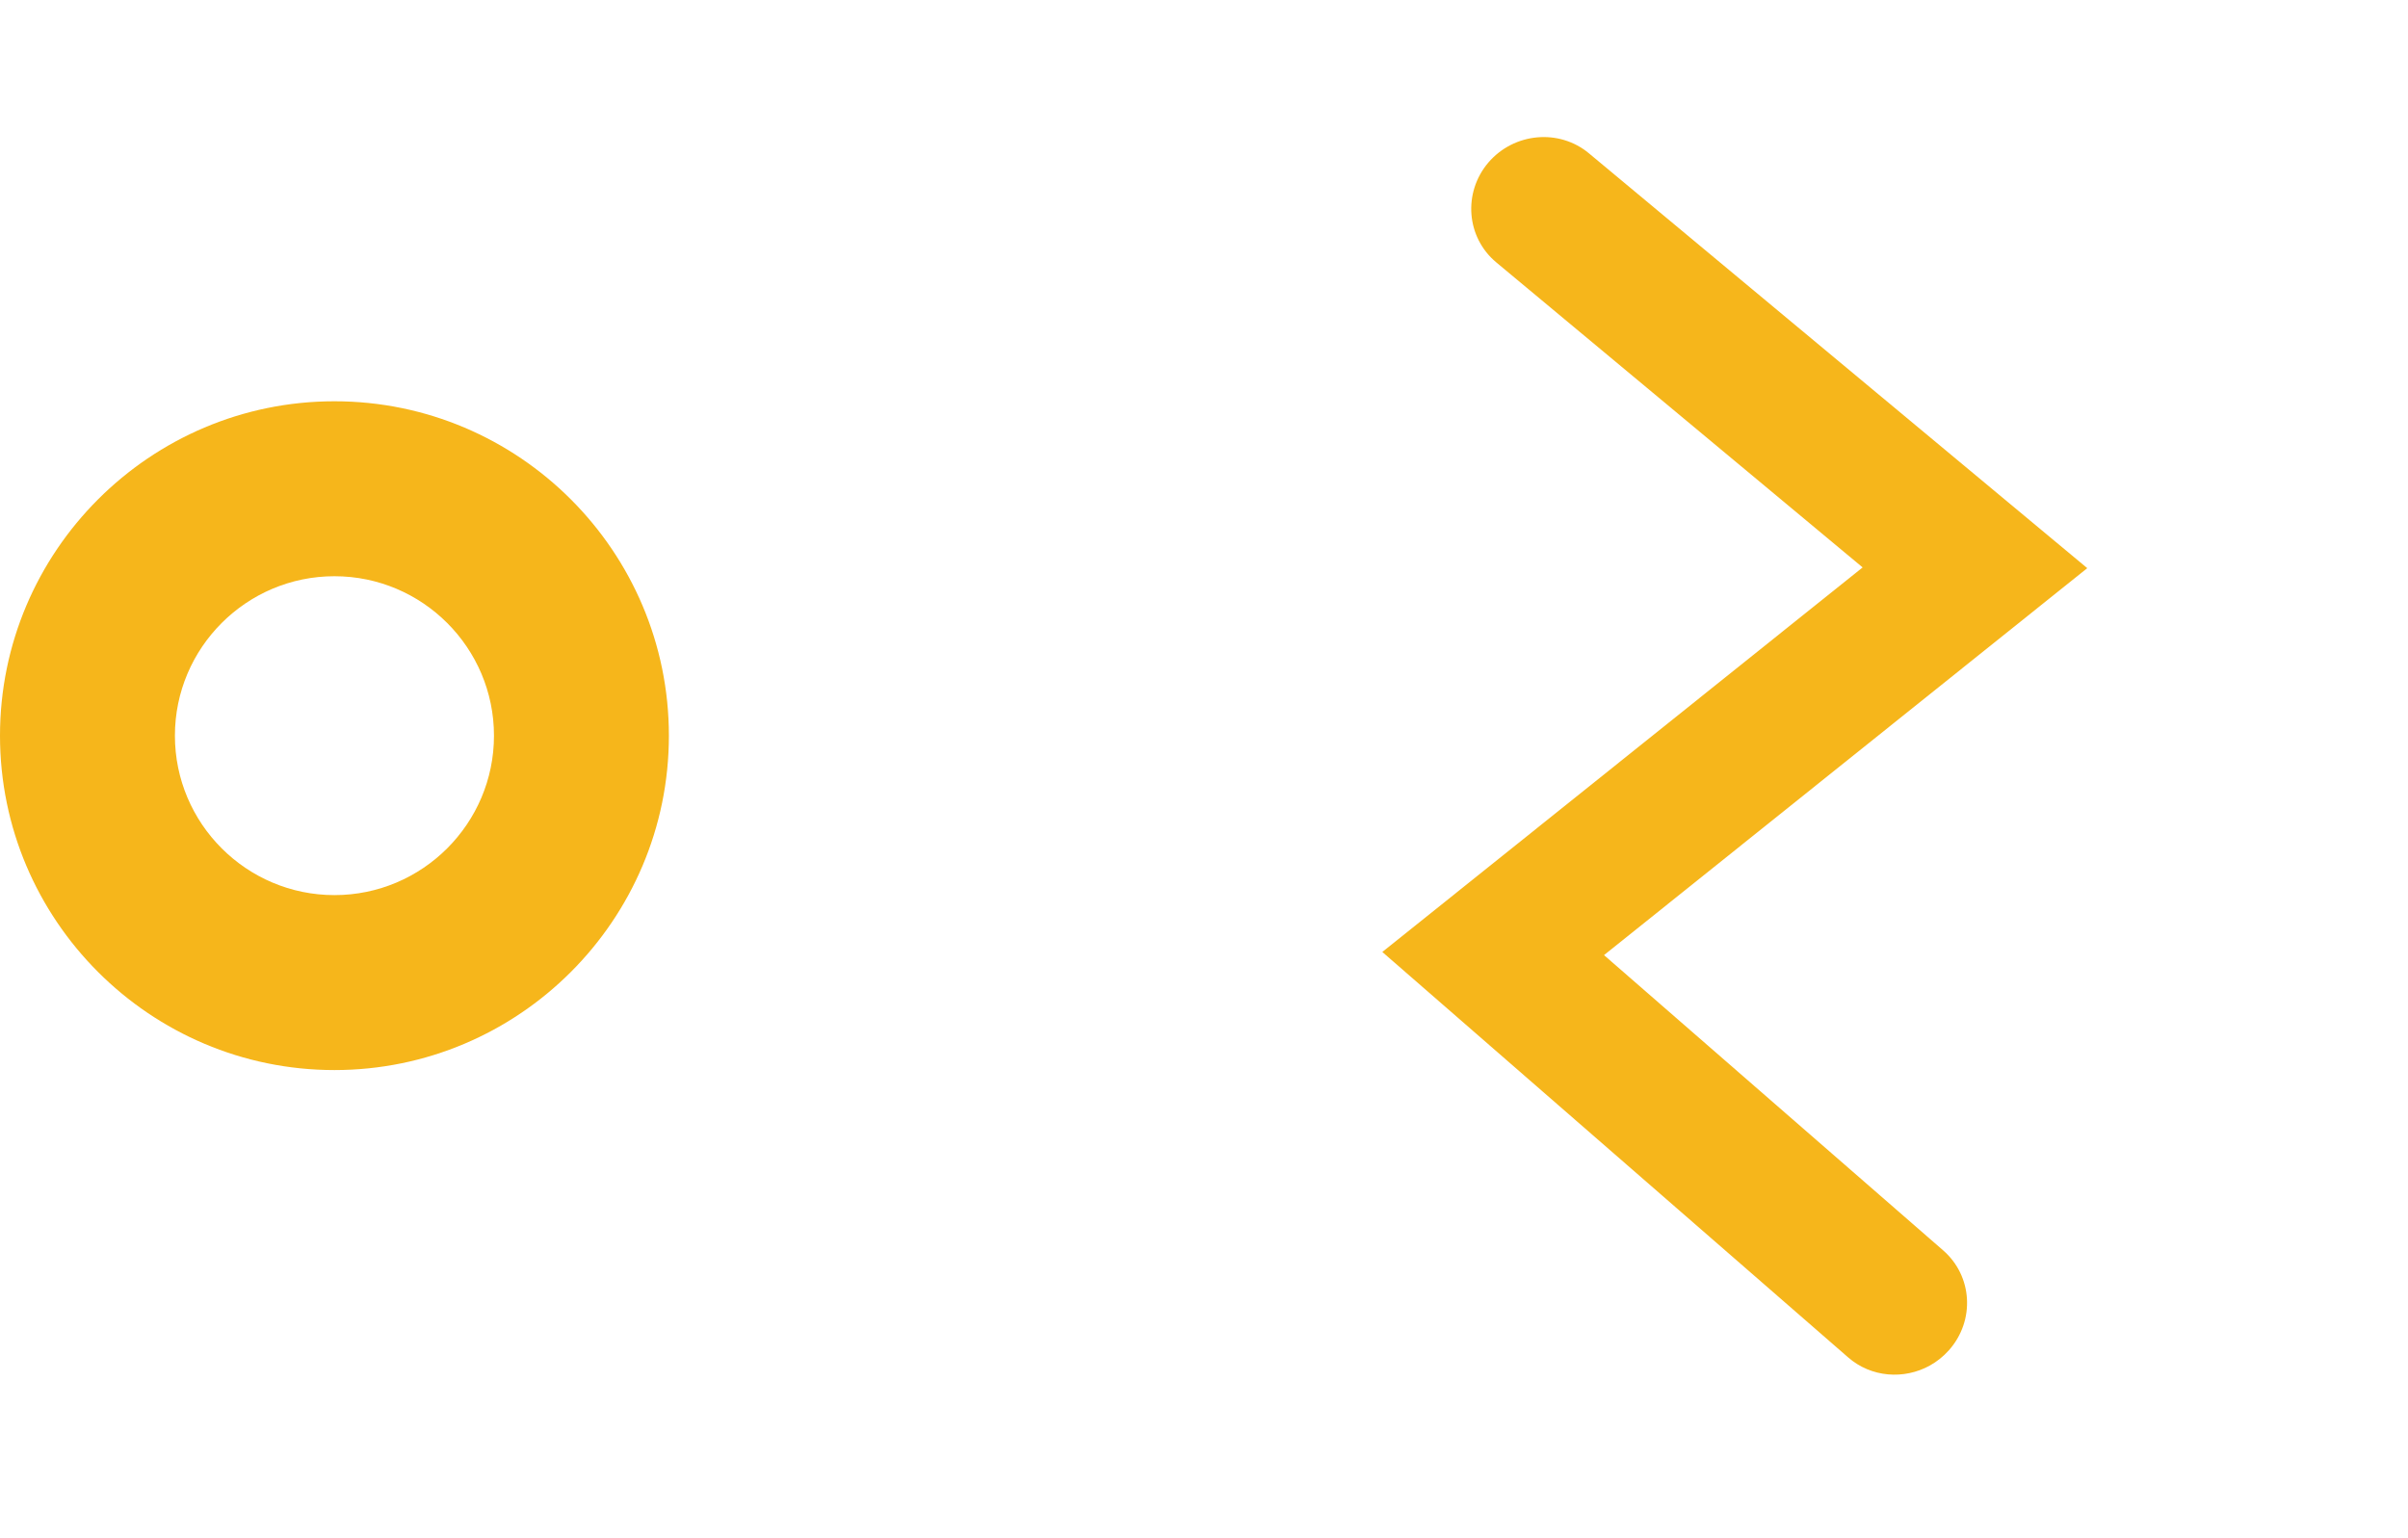
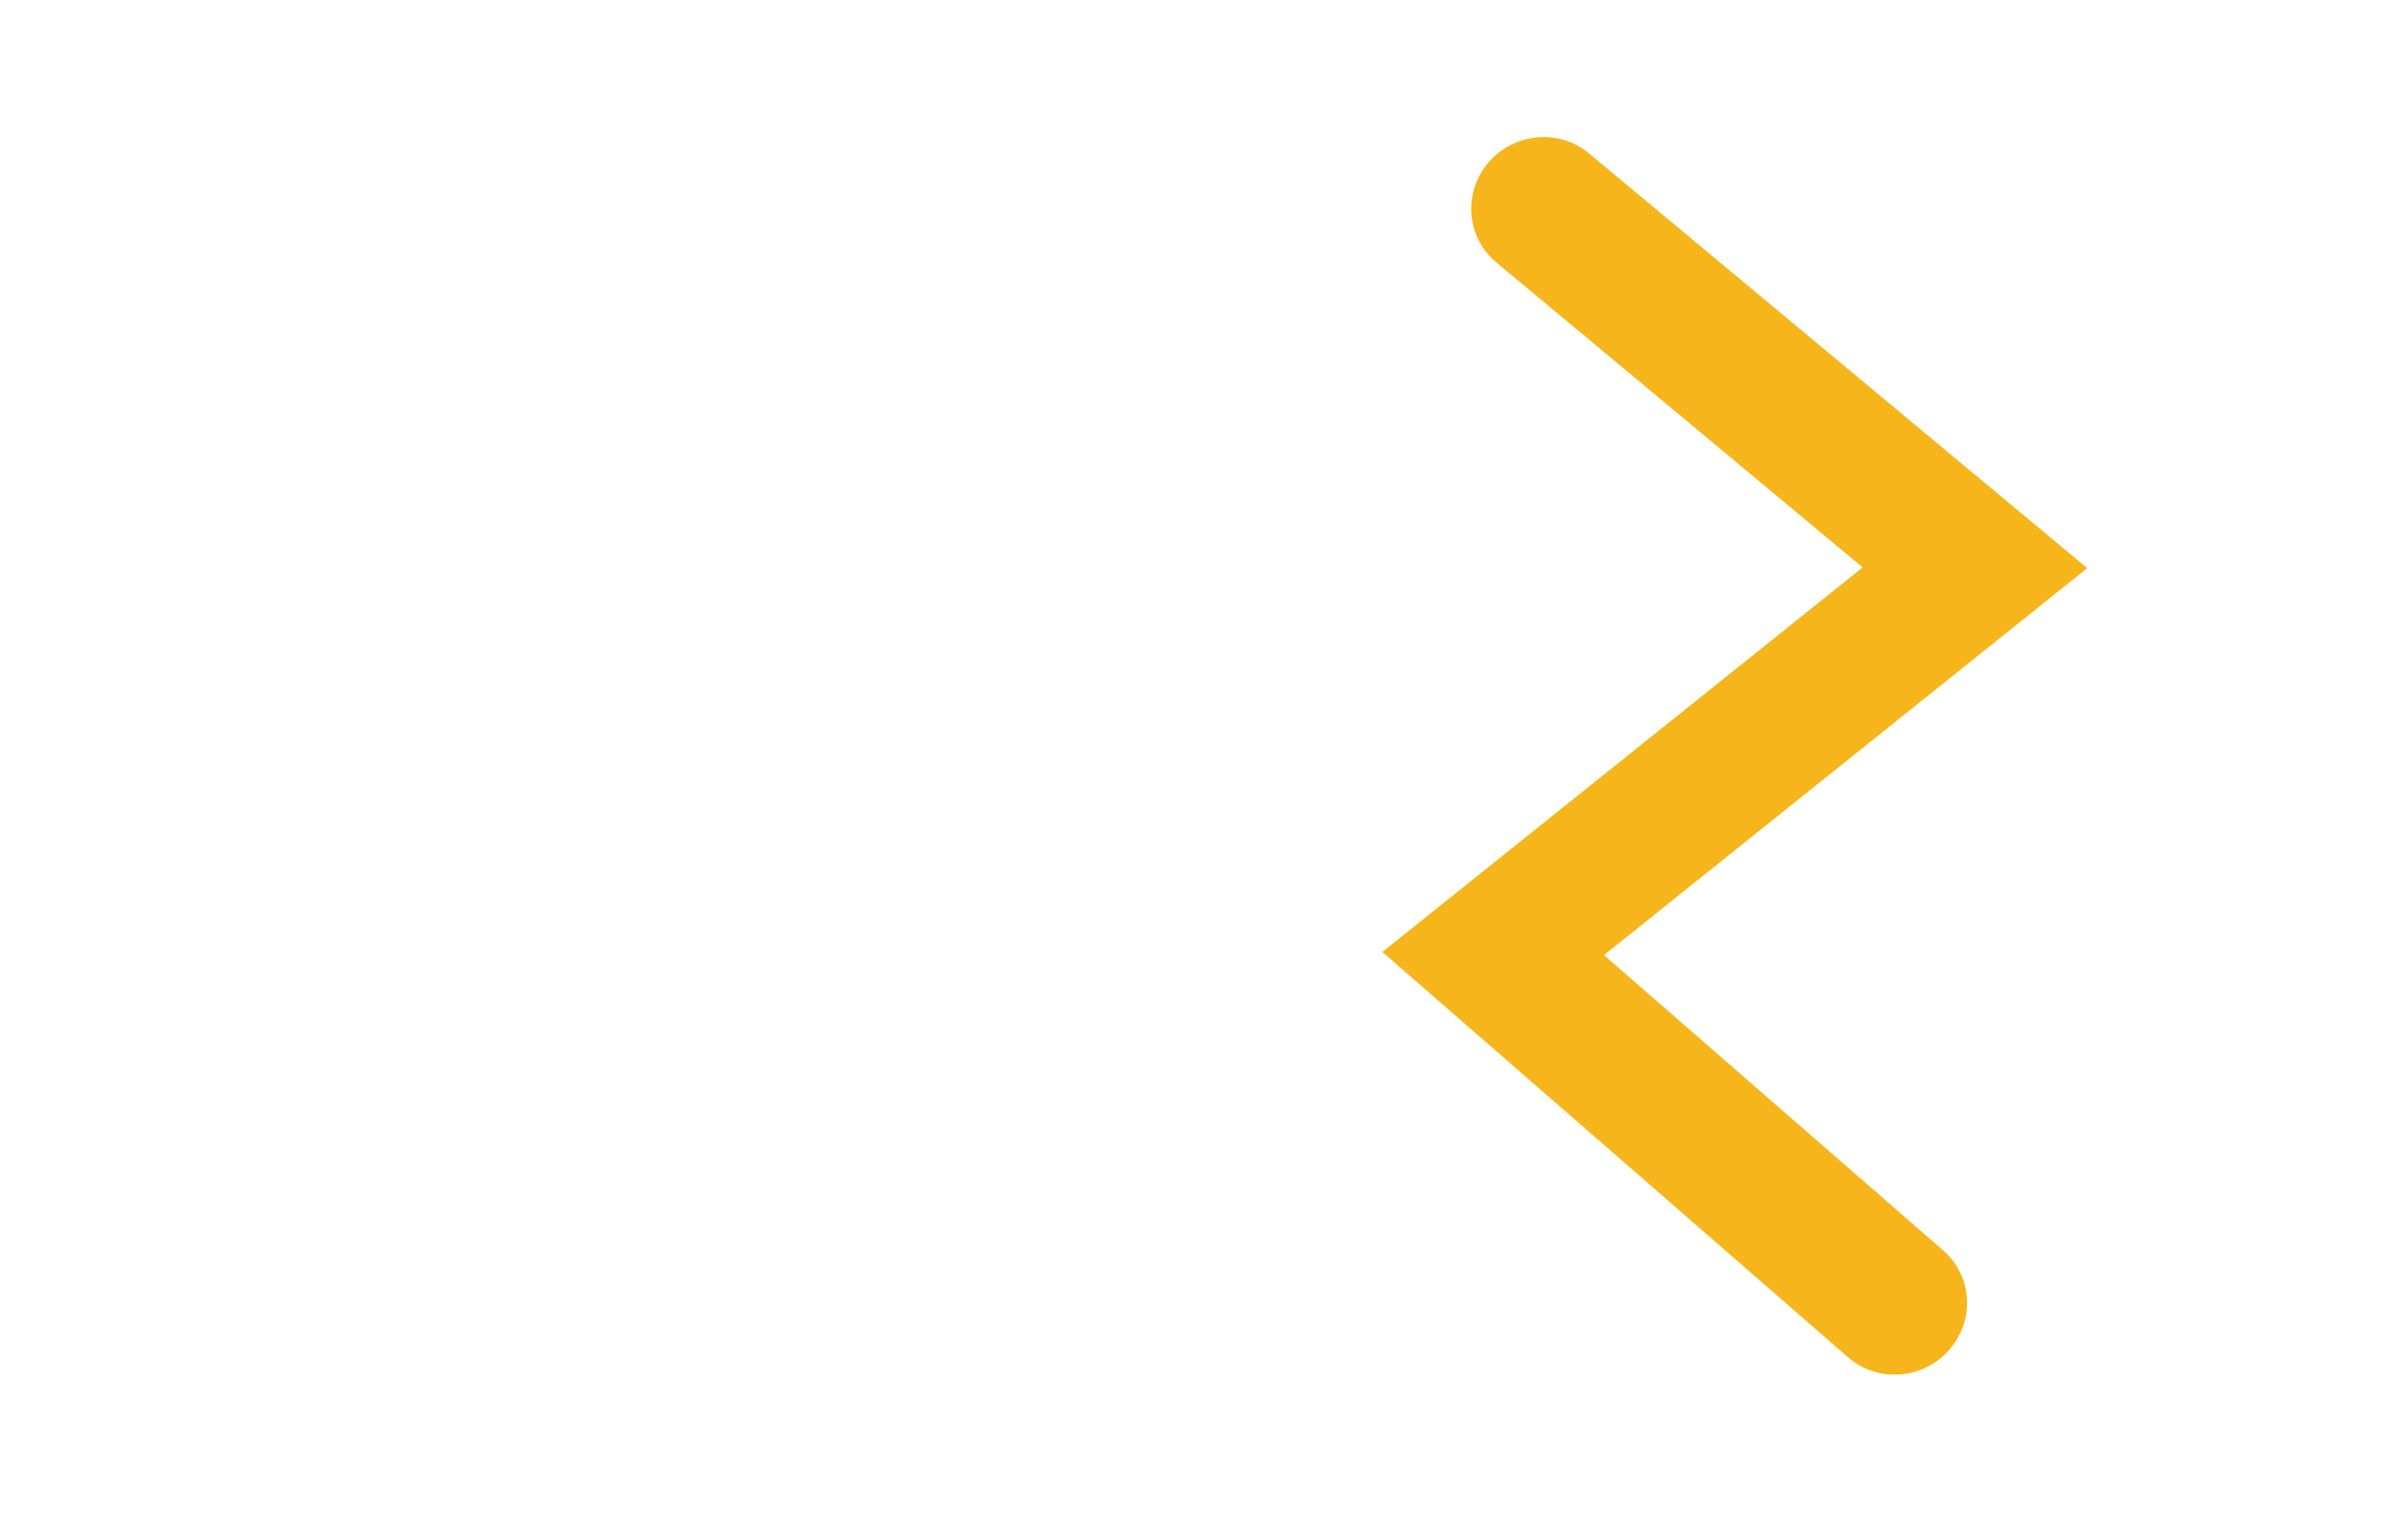
<svg xmlns="http://www.w3.org/2000/svg" width="36" height="23" viewBox="0 0 36 23">
  <g fill="none" fill-rule="evenodd">
    <g fill="#F6B61B">
      <g>
        <g>
          <g>
            <g>
-               <path d="M5 8.616c-1.315 0-2.385 1.07-2.385 2.384 0 1.314 1.07 2.384 2.385 2.384 1.315 0 2.385-1.07 2.385-2.384 0-1.314-1.07-2.384-2.385-2.384M5 16c-2.757 0-5-2.243-5-5 0-2.756 2.243-5 5-5s5 2.244 5 5c0 2.757-2.243 5-5 5" transform="translate(-504 -255) translate(0 87) translate(154 125) translate(0 38) translate(350 5) matrix(-1 0 0 1 10 0)" />
              <path d="M27.692 20.718c-.12 0-.242-.02-.361-.062-.558-.196-.848-.799-.648-1.348l2.294-6.319-9.124-1.558 3.508-9.035c.21-.544.83-.816 1.384-.61.553.21.83.818.619 1.363l-2.579 6.644 9.068 1.548-3.152 8.678c-.156.431-.569.699-1.01.699" transform="translate(-504 -255) translate(0 87) translate(154 125) translate(0 38) translate(350 5) scale(-1 1) rotate(29 0 -88.75)" />
            </g>
          </g>
        </g>
      </g>
    </g>
  </g>
</svg>